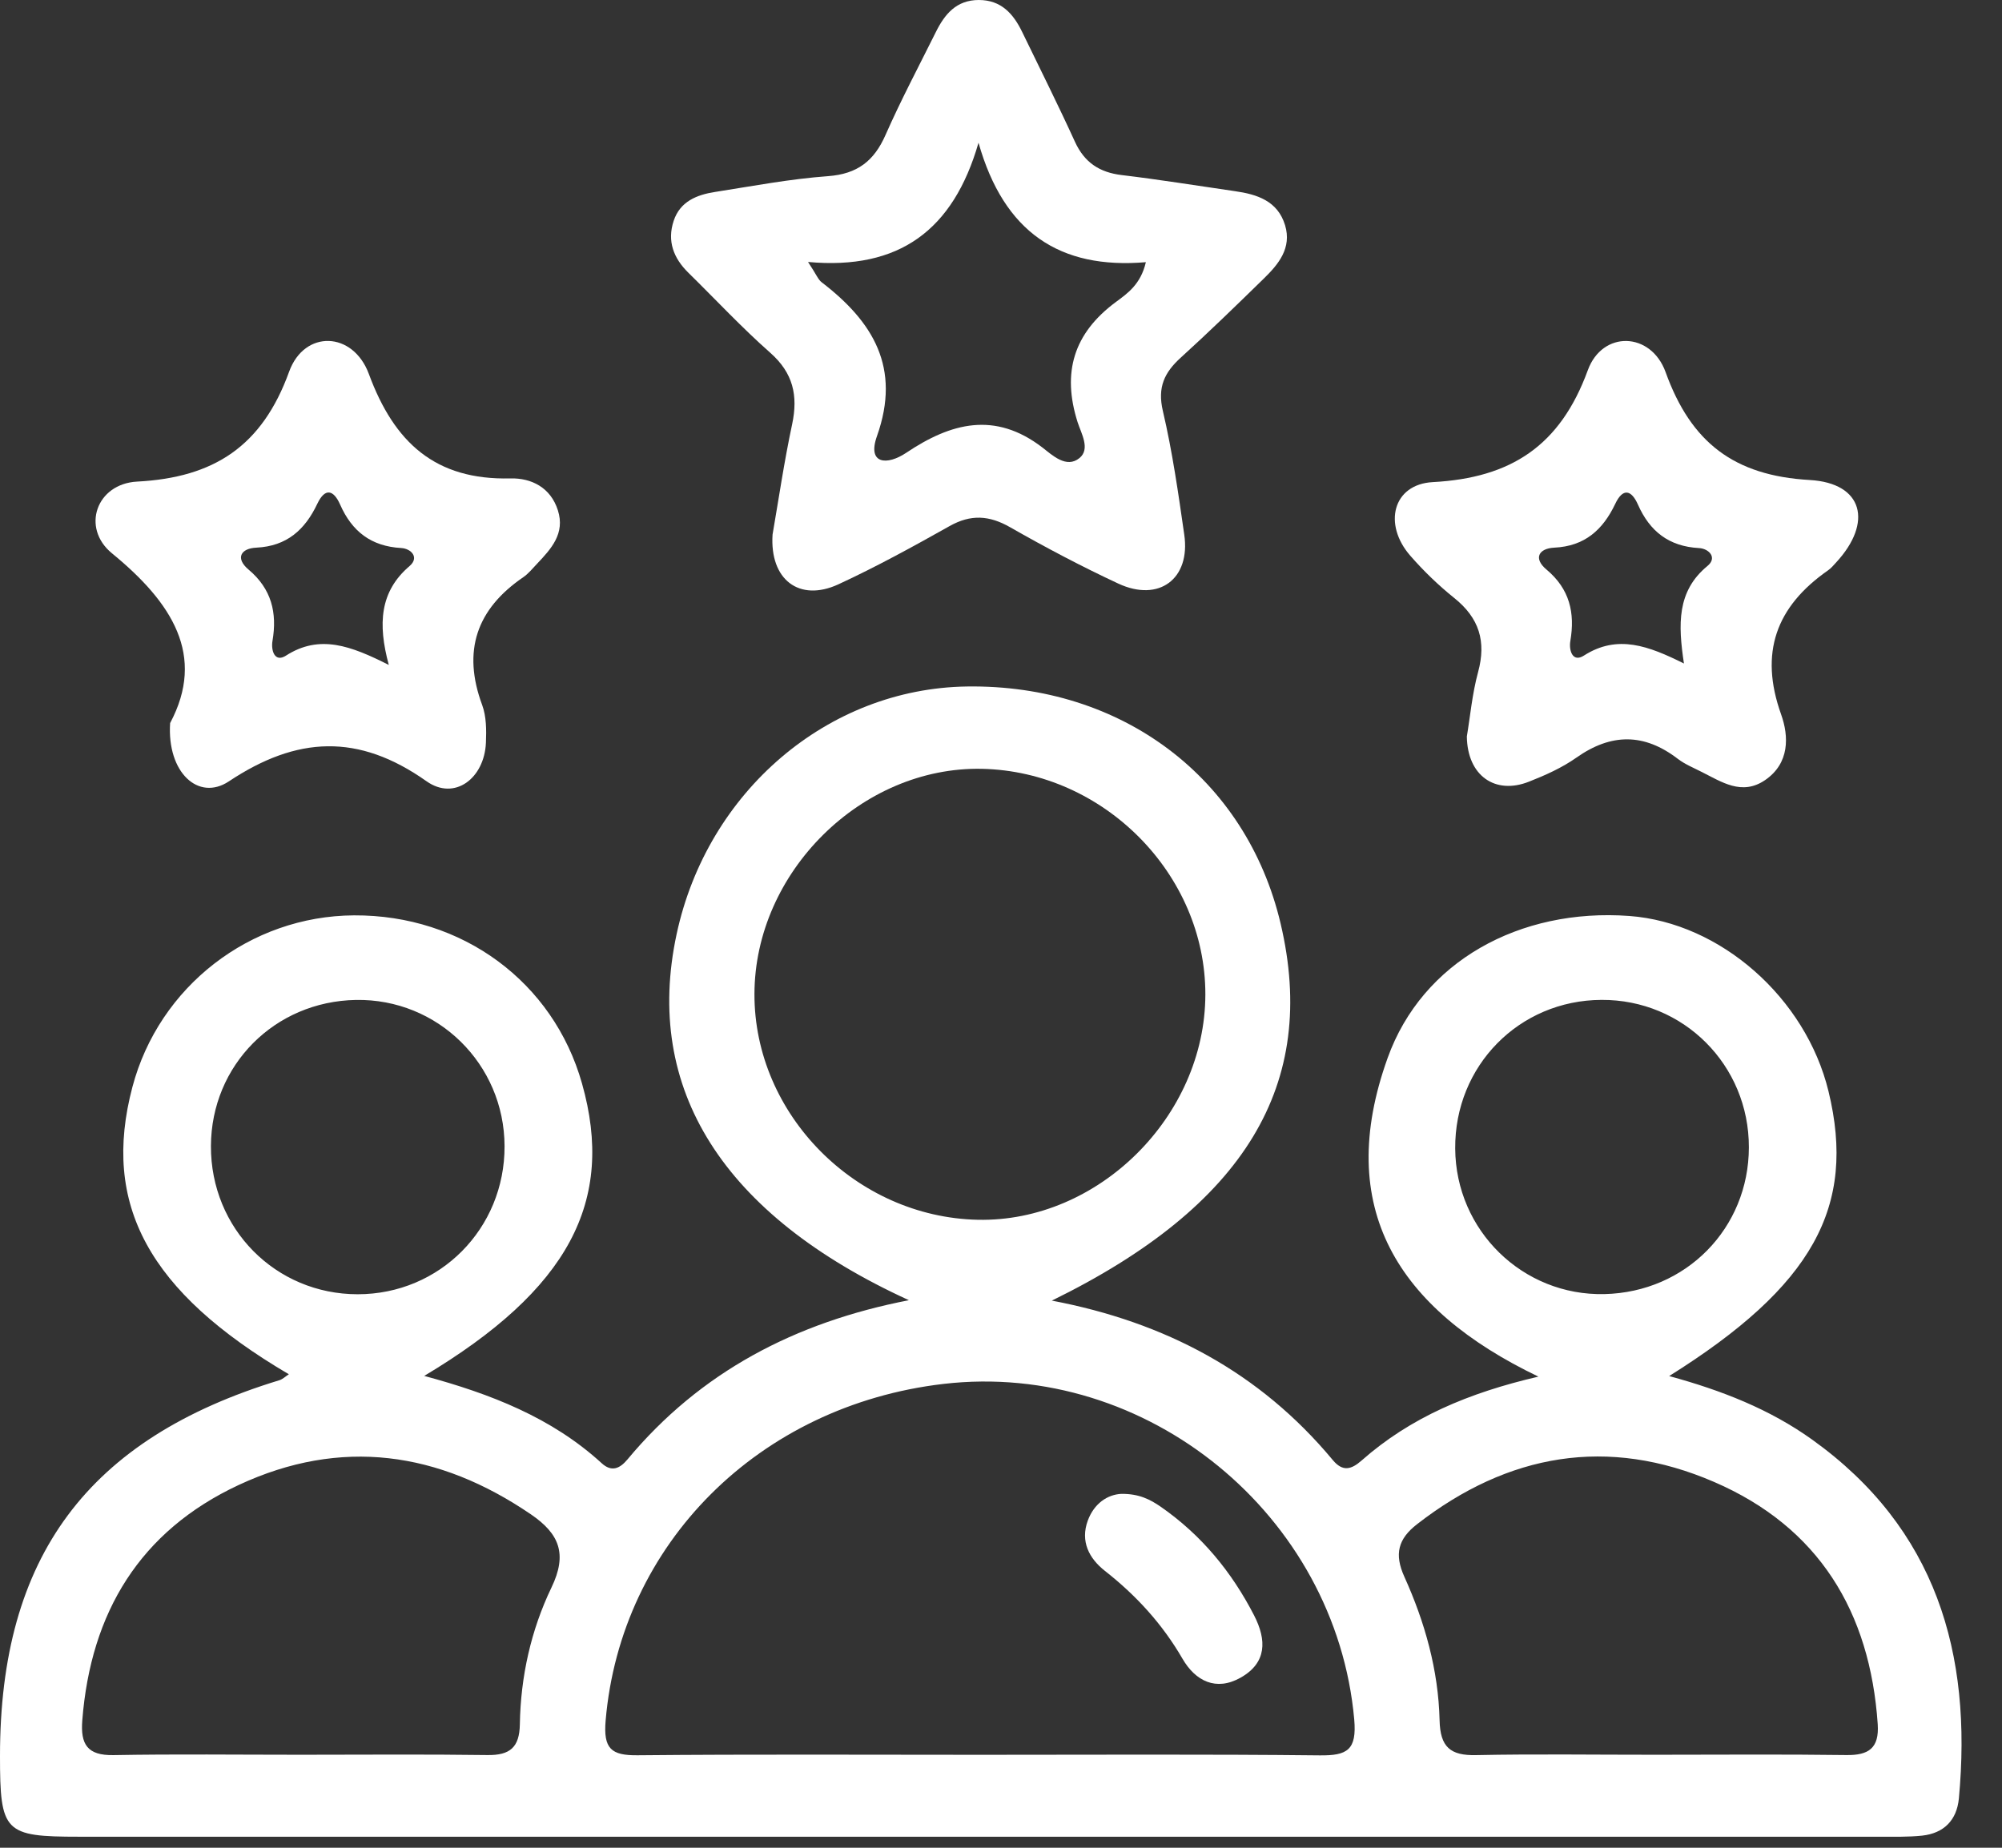
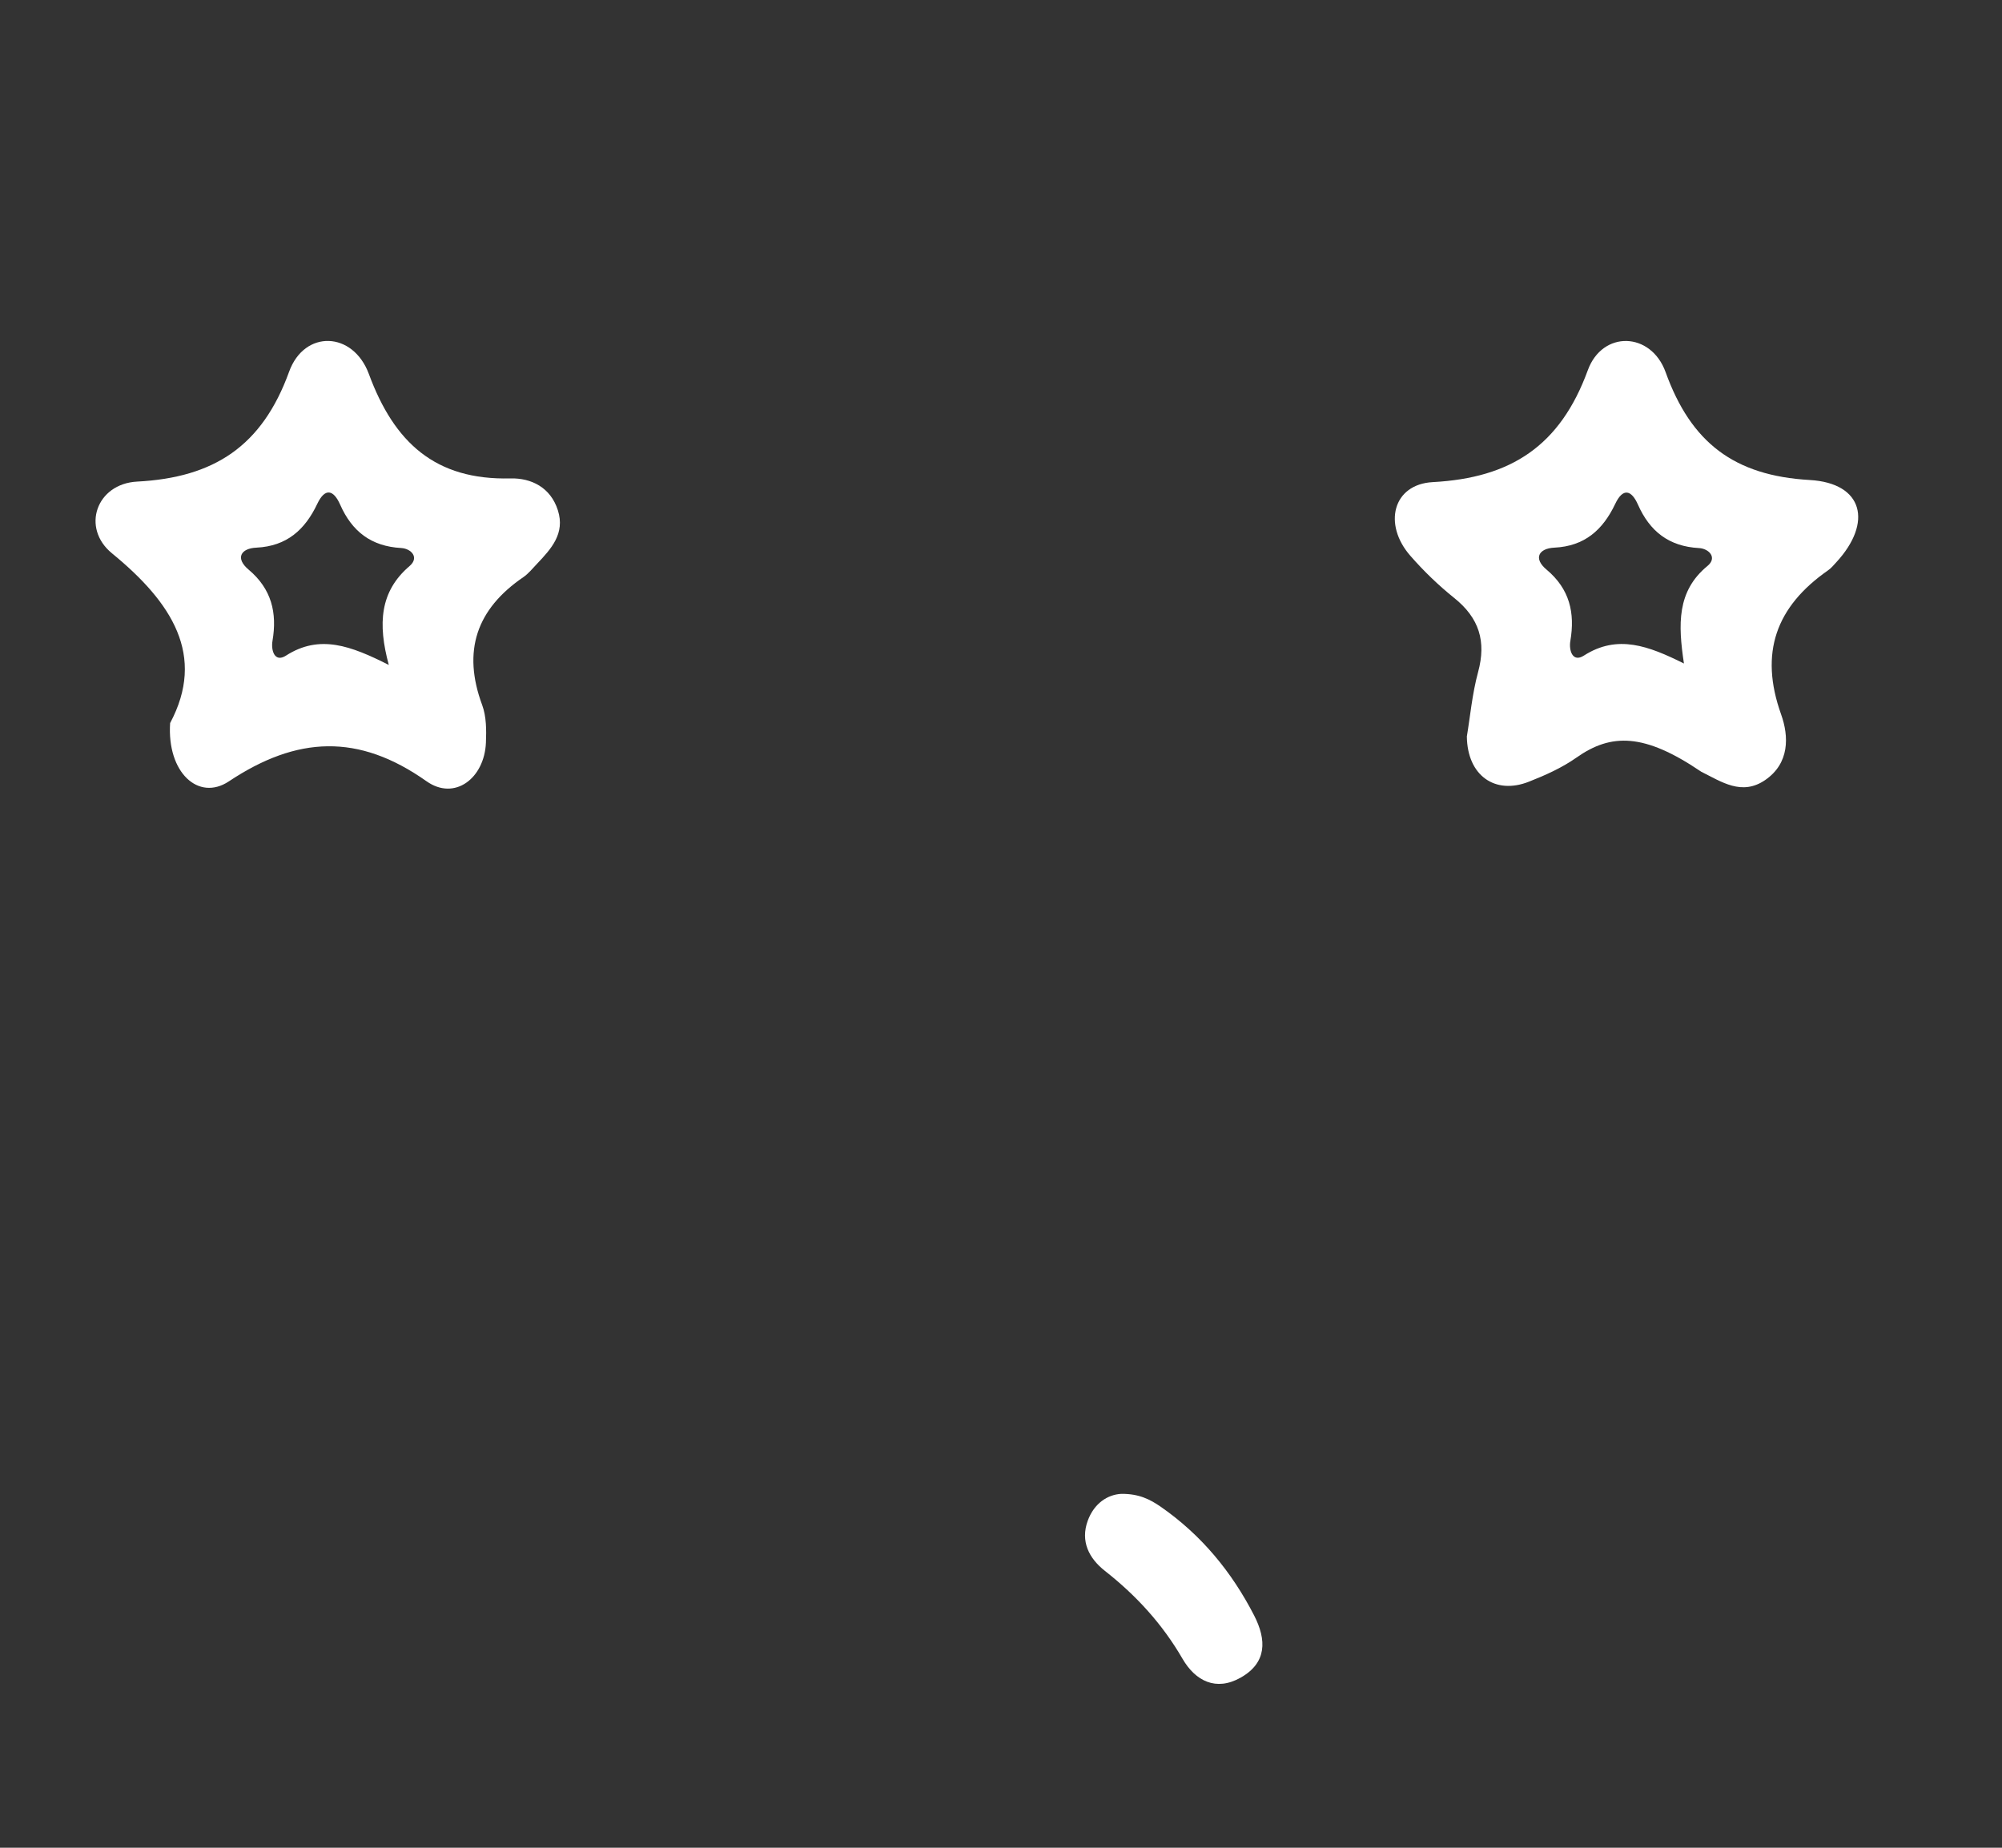
<svg xmlns="http://www.w3.org/2000/svg" width="39" height="36" viewBox="0 0 39 36" fill="none">
  <rect x="0" y="0" width="39" height="36" fill="#333333" stroke="none" />
-   <path d="M32.516 26.81C33.536 27.088 34.473 27.454 35.303 28.049C37.719 29.781 38.423 32.214 38.16 35.04C38.119 35.464 37.867 35.718 37.443 35.764C37.172 35.792 36.898 35.785 36.626 35.785C24.931 35.786 13.235 35.786 1.539 35.785C0.083 35.785 9.67275e-07 35.699 9.67275e-07 34.211C-0.001 30.329 1.712 28.027 5.443 26.891C5.507 26.871 5.56 26.818 5.627 26.775C2.895 25.169 1.973 23.466 2.58 21.176C3.099 19.219 4.872 17.846 6.896 17.834C9.004 17.823 10.777 19.128 11.337 21.107C11.989 23.408 11.077 25.125 8.264 26.807C9.56 27.157 10.748 27.619 11.72 28.507C11.911 28.683 12.07 28.617 12.222 28.436C13.639 26.732 15.486 25.763 17.706 25.332C14.075 23.671 12.534 21.212 13.181 18.199C13.778 15.419 16.126 13.415 18.834 13.375C21.857 13.33 24.278 15.159 24.947 17.994C25.684 21.121 24.261 23.494 20.49 25.34C22.704 25.76 24.545 26.74 25.963 28.446C26.157 28.68 26.325 28.631 26.525 28.455C27.476 27.616 28.607 27.137 29.969 26.821C27.221 25.503 25.983 23.53 27.032 20.612C27.707 18.731 29.606 17.689 31.74 17.846C33.515 17.977 35.176 19.439 35.62 21.261C36.167 23.512 35.315 25.057 32.516 26.81ZM19.101 34.189C21.304 34.189 23.505 34.176 25.707 34.2C26.245 34.206 26.434 34.098 26.381 33.498C26.024 29.521 22.348 26.501 18.379 26.963C14.78 27.383 12.091 30.083 11.798 33.523C11.752 34.07 11.905 34.204 12.423 34.198C14.649 34.177 16.875 34.189 19.101 34.189ZM23.481 19.377C23.485 17.033 21.503 15.03 19.13 14.979C16.785 14.93 14.701 16.993 14.697 19.368C14.692 21.711 16.674 23.714 19.048 23.765C21.393 23.815 23.476 21.753 23.481 19.377ZM5.853 34.188C7.068 34.188 8.281 34.177 9.496 34.194C9.934 34.2 10.12 34.045 10.127 33.593C10.142 32.666 10.345 31.758 10.742 30.932C11.061 30.272 10.891 29.88 10.345 29.506C8.548 28.279 6.641 28.004 4.65 28.932C2.724 29.831 1.767 31.419 1.603 33.518C1.566 33.985 1.701 34.204 2.21 34.195C3.425 34.173 4.64 34.188 5.853 34.188ZM32.25 34.188C33.489 34.188 34.729 34.177 35.968 34.194C36.403 34.2 36.61 34.06 36.579 33.593C36.43 31.399 35.428 29.753 33.392 28.873C31.323 27.978 29.378 28.318 27.604 29.697C27.237 29.982 27.157 30.278 27.358 30.721C27.758 31.606 28.021 32.541 28.044 33.517C28.056 34.037 28.251 34.207 28.757 34.195C29.92 34.171 31.084 34.189 32.25 34.188ZM9.829 22.33C9.824 20.73 8.525 19.454 6.933 19.482C5.349 19.51 4.115 20.753 4.109 22.328C4.103 23.937 5.368 25.216 6.968 25.216C8.567 25.216 9.835 23.937 9.829 22.33ZM28.348 22.377C28.358 23.974 29.665 25.25 31.256 25.213C32.843 25.176 34.066 23.933 34.069 22.355C34.072 20.75 32.794 19.472 31.197 19.481C29.594 19.488 28.337 20.765 28.348 22.377Z" fill="white" />
-   <path d="M15.05 10.414C15.169 9.727 15.276 8.992 15.431 8.267C15.55 7.707 15.451 7.266 15.004 6.872C14.448 6.381 13.941 5.835 13.411 5.315C13.121 5.031 12.993 4.698 13.123 4.304C13.248 3.924 13.575 3.795 13.929 3.74C14.662 3.625 15.393 3.486 16.131 3.432C16.702 3.39 17.028 3.136 17.251 2.628C17.55 1.95 17.899 1.292 18.229 0.628C18.402 0.278 18.629 0 19.068 0C19.502 0 19.739 0.266 19.911 0.62C20.256 1.332 20.611 2.04 20.94 2.761C21.125 3.166 21.418 3.359 21.852 3.411C22.588 3.499 23.321 3.618 24.054 3.724C24.49 3.786 24.89 3.914 25.034 4.388C25.168 4.834 24.905 5.15 24.616 5.431C24.085 5.95 23.553 6.467 23.003 6.967C22.683 7.257 22.545 7.545 22.653 8.006C22.839 8.799 22.954 9.609 23.07 10.417C23.195 11.276 22.579 11.74 21.785 11.37C21.068 11.036 20.366 10.665 19.679 10.273C19.27 10.039 18.912 10.017 18.498 10.25C17.786 10.65 17.069 11.044 16.329 11.386C15.57 11.734 14.992 11.294 15.05 10.414ZM19.062 2.781C18.57 4.485 17.518 5.266 15.741 5.104C15.902 5.346 15.936 5.446 16.006 5.499C17.008 6.268 17.557 7.163 17.084 8.496C16.888 9.046 17.28 9.073 17.655 8.821C18.524 8.238 19.382 8.008 20.308 8.72C20.497 8.866 20.774 9.134 21.029 8.924C21.244 8.748 21.064 8.447 20.992 8.225C20.686 7.258 20.913 6.494 21.739 5.883C21.96 5.719 22.222 5.542 22.322 5.108C20.646 5.251 19.556 4.527 19.062 2.781Z" fill="white" />
  <path d="M3.314 14.088C4.014 12.774 3.356 11.742 2.181 10.78C1.578 10.286 1.876 9.425 2.671 9.383C4.17 9.305 5.107 8.693 5.632 7.242C5.93 6.42 6.877 6.452 7.186 7.287C7.678 8.621 8.478 9.358 9.945 9.321C10.348 9.311 10.727 9.496 10.868 9.943C11.012 10.395 10.737 10.694 10.461 10.985C10.376 11.074 10.296 11.175 10.196 11.244C9.281 11.868 9.003 12.685 9.393 13.736C9.476 13.961 9.476 14.225 9.466 14.471C9.436 15.165 8.856 15.607 8.31 15.222C6.982 14.283 5.784 14.341 4.456 15.225C3.866 15.614 3.251 15.052 3.314 14.088ZM7.574 12.955C7.357 12.152 7.4 11.523 7.979 11.028C8.174 10.86 8.009 10.688 7.814 10.677C7.229 10.644 6.856 10.353 6.626 9.831C6.501 9.547 6.334 9.493 6.181 9.816C5.942 10.32 5.589 10.641 4.994 10.67C4.692 10.683 4.578 10.876 4.843 11.098C5.29 11.474 5.402 11.938 5.308 12.488C5.277 12.671 5.35 12.915 5.57 12.774C6.227 12.353 6.832 12.581 7.574 12.955Z" fill="white" />
-   <path d="M28.575 14.348C28.639 13.97 28.678 13.521 28.794 13.094C28.957 12.495 28.814 12.04 28.331 11.652C28.023 11.405 27.735 11.127 27.475 10.829C26.939 10.218 27.131 9.434 27.913 9.393C29.439 9.311 30.394 8.683 30.931 7.214C31.216 6.433 32.162 6.462 32.447 7.251C32.941 8.622 33.781 9.268 35.255 9.352C36.299 9.412 36.486 10.182 35.77 10.957C35.719 11.012 35.671 11.072 35.61 11.113C34.599 11.819 34.268 12.718 34.697 13.919C34.85 14.346 34.864 14.871 34.386 15.198C33.931 15.51 33.537 15.232 33.14 15.035C32.986 14.957 32.821 14.889 32.685 14.785C32.029 14.281 31.387 14.284 30.712 14.759C30.432 14.957 30.107 15.103 29.786 15.229C29.127 15.491 28.584 15.113 28.575 14.348ZM32.804 12.927C32.69 12.166 32.664 11.519 33.262 11.027C33.46 10.865 33.291 10.688 33.096 10.678C32.511 10.646 32.138 10.352 31.908 9.831C31.781 9.544 31.615 9.5 31.465 9.818C31.225 10.323 30.871 10.642 30.278 10.67C29.974 10.685 29.866 10.88 30.128 11.098C30.577 11.475 30.685 11.938 30.591 12.489C30.56 12.672 30.635 12.914 30.855 12.773C31.511 12.353 32.116 12.585 32.804 12.927Z" fill="white" />
+   <path d="M28.575 14.348C28.639 13.97 28.678 13.521 28.794 13.094C28.957 12.495 28.814 12.04 28.331 11.652C28.023 11.405 27.735 11.127 27.475 10.829C26.939 10.218 27.131 9.434 27.913 9.393C29.439 9.311 30.394 8.683 30.931 7.214C31.216 6.433 32.162 6.462 32.447 7.251C32.941 8.622 33.781 9.268 35.255 9.352C36.299 9.412 36.486 10.182 35.77 10.957C35.719 11.012 35.671 11.072 35.61 11.113C34.599 11.819 34.268 12.718 34.697 13.919C34.85 14.346 34.864 14.871 34.386 15.198C33.931 15.51 33.537 15.232 33.14 15.035C32.029 14.281 31.387 14.284 30.712 14.759C30.432 14.957 30.107 15.103 29.786 15.229C29.127 15.491 28.584 15.113 28.575 14.348ZM32.804 12.927C32.69 12.166 32.664 11.519 33.262 11.027C33.46 10.865 33.291 10.688 33.096 10.678C32.511 10.646 32.138 10.352 31.908 9.831C31.781 9.544 31.615 9.5 31.465 9.818C31.225 10.323 30.871 10.642 30.278 10.67C29.974 10.685 29.866 10.88 30.128 11.098C30.577 11.475 30.685 11.938 30.591 12.489C30.56 12.672 30.635 12.914 30.855 12.773C31.511 12.353 32.116 12.585 32.804 12.927Z" fill="white" />
  <path d="M21.844 29.105C22.19 29.102 22.404 29.213 22.613 29.357C23.402 29.906 23.992 30.621 24.43 31.472C24.678 31.954 24.68 32.398 24.166 32.687C23.689 32.955 23.288 32.752 23.036 32.318C22.645 31.643 22.137 31.087 21.526 30.607C21.215 30.363 21.042 30.031 21.191 29.625C21.314 29.293 21.572 29.119 21.844 29.105Z" fill="white" />
</svg>